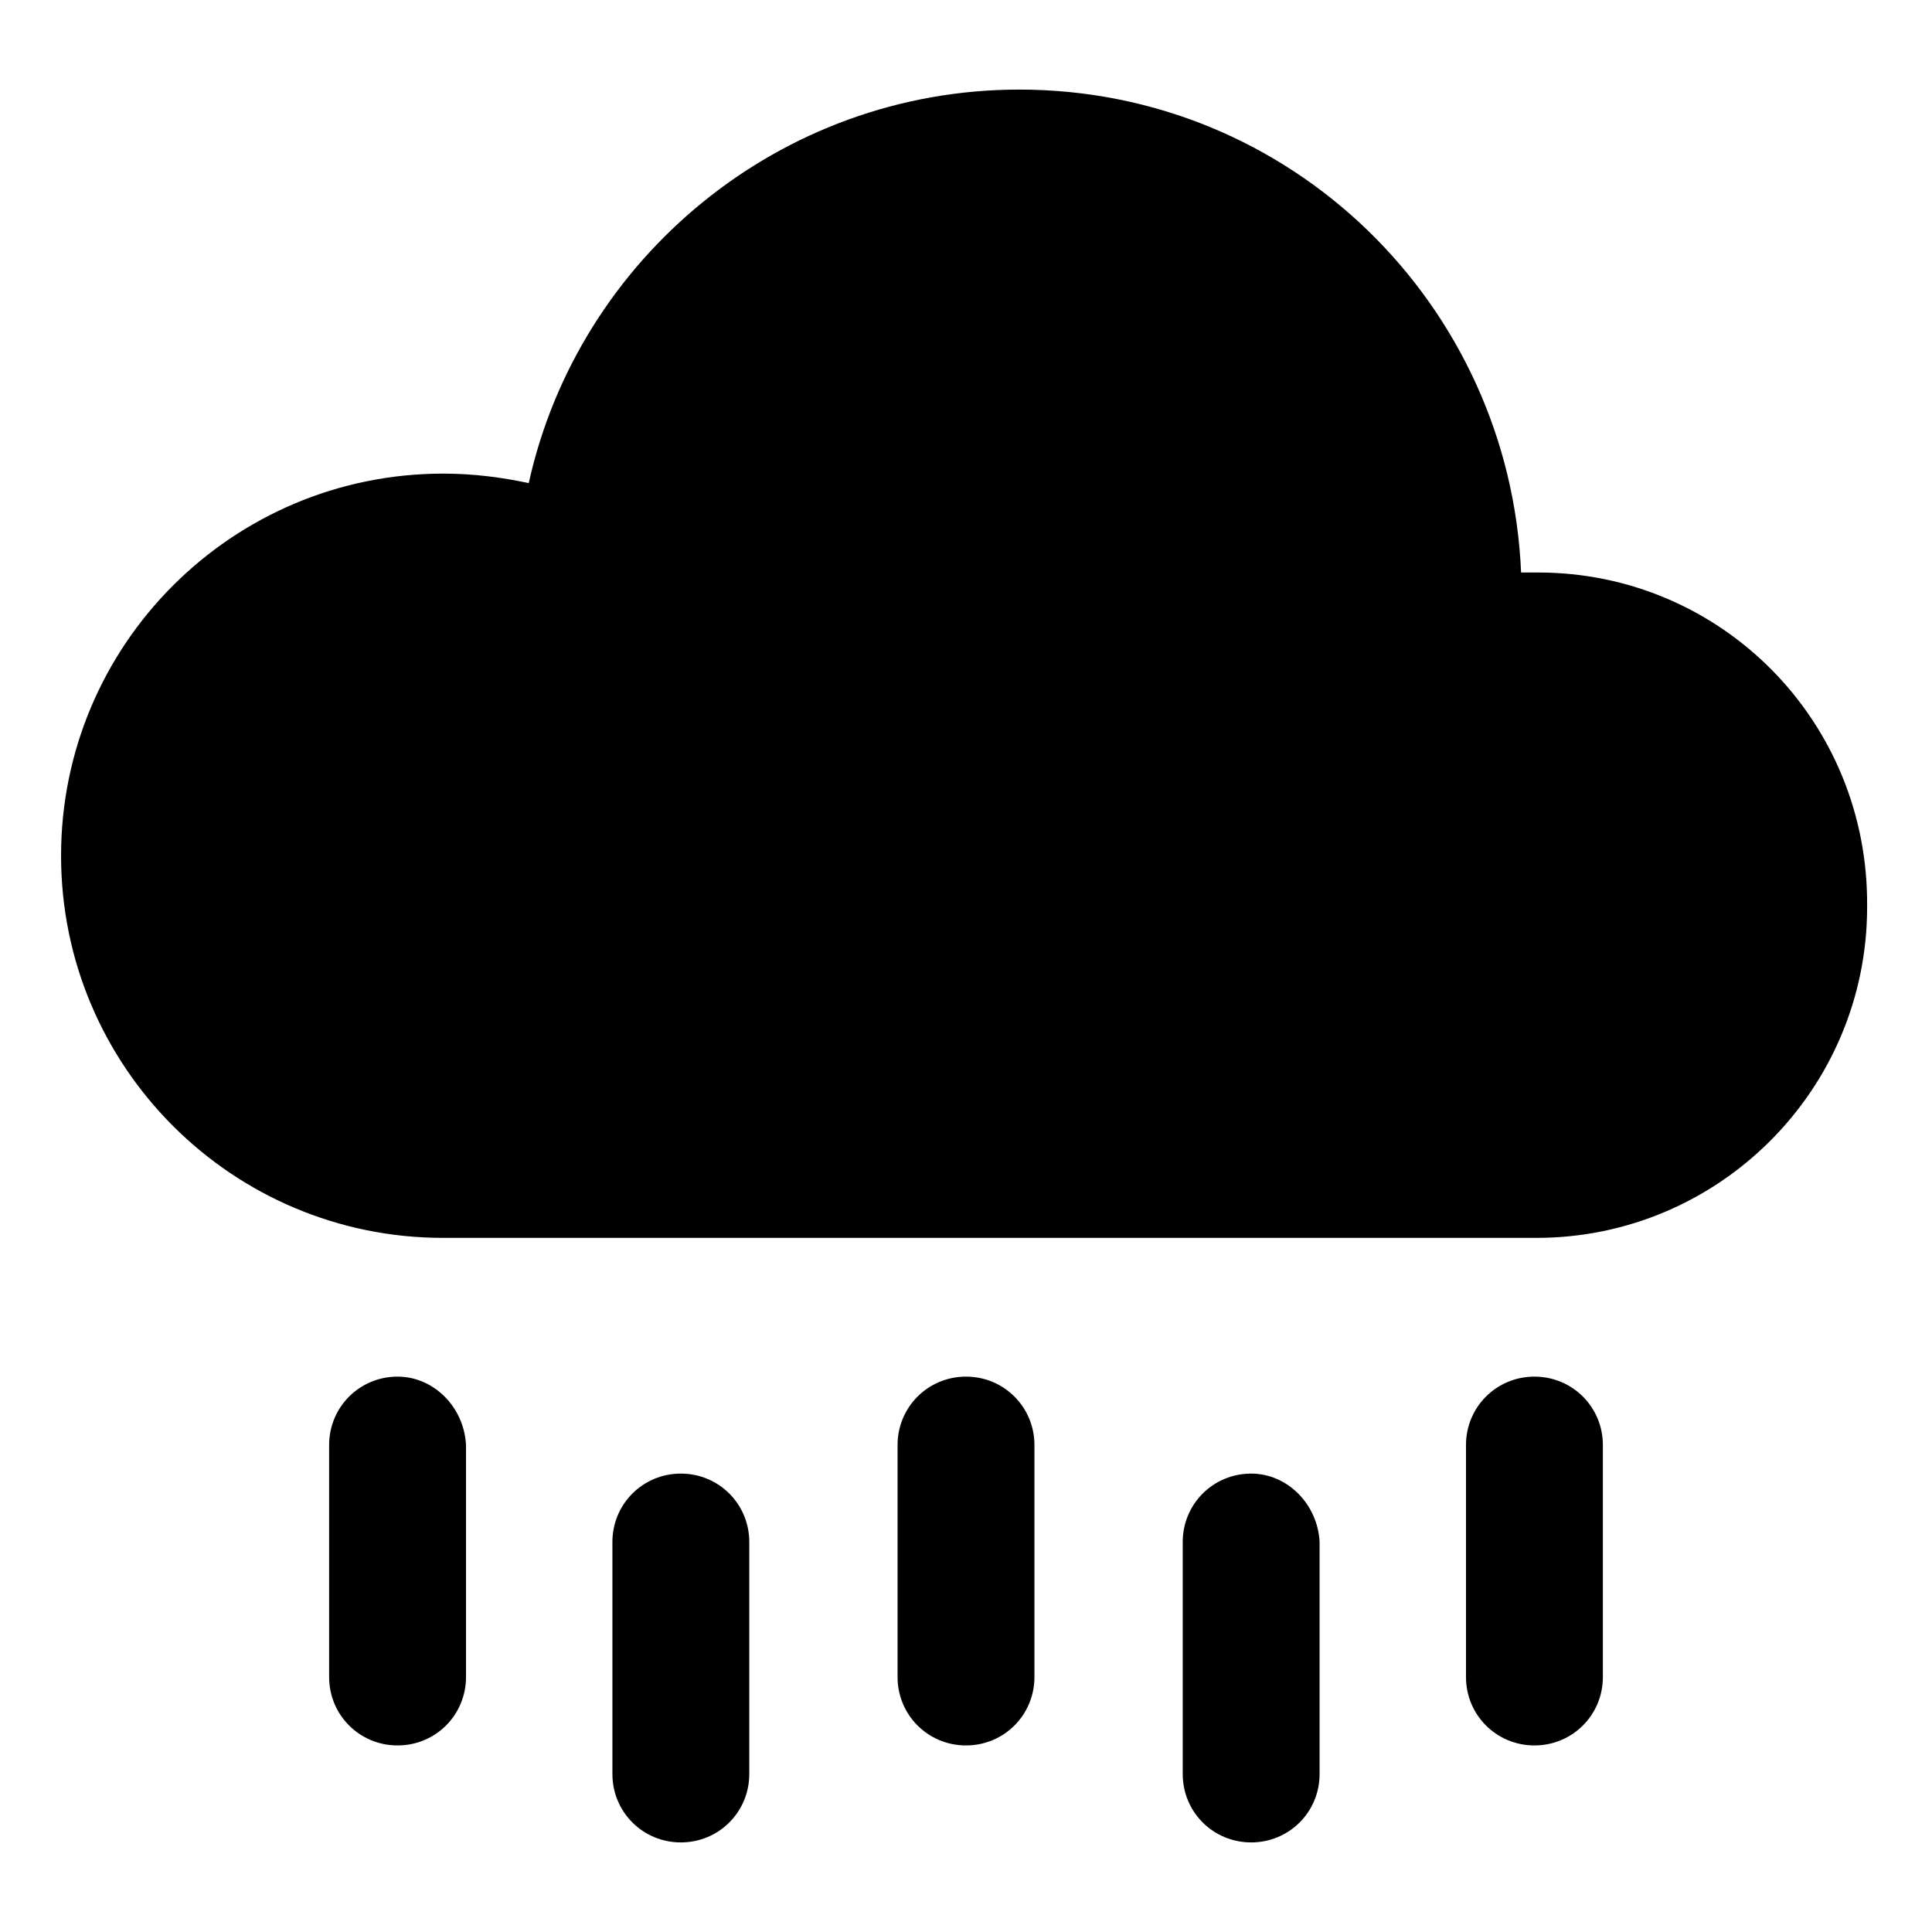
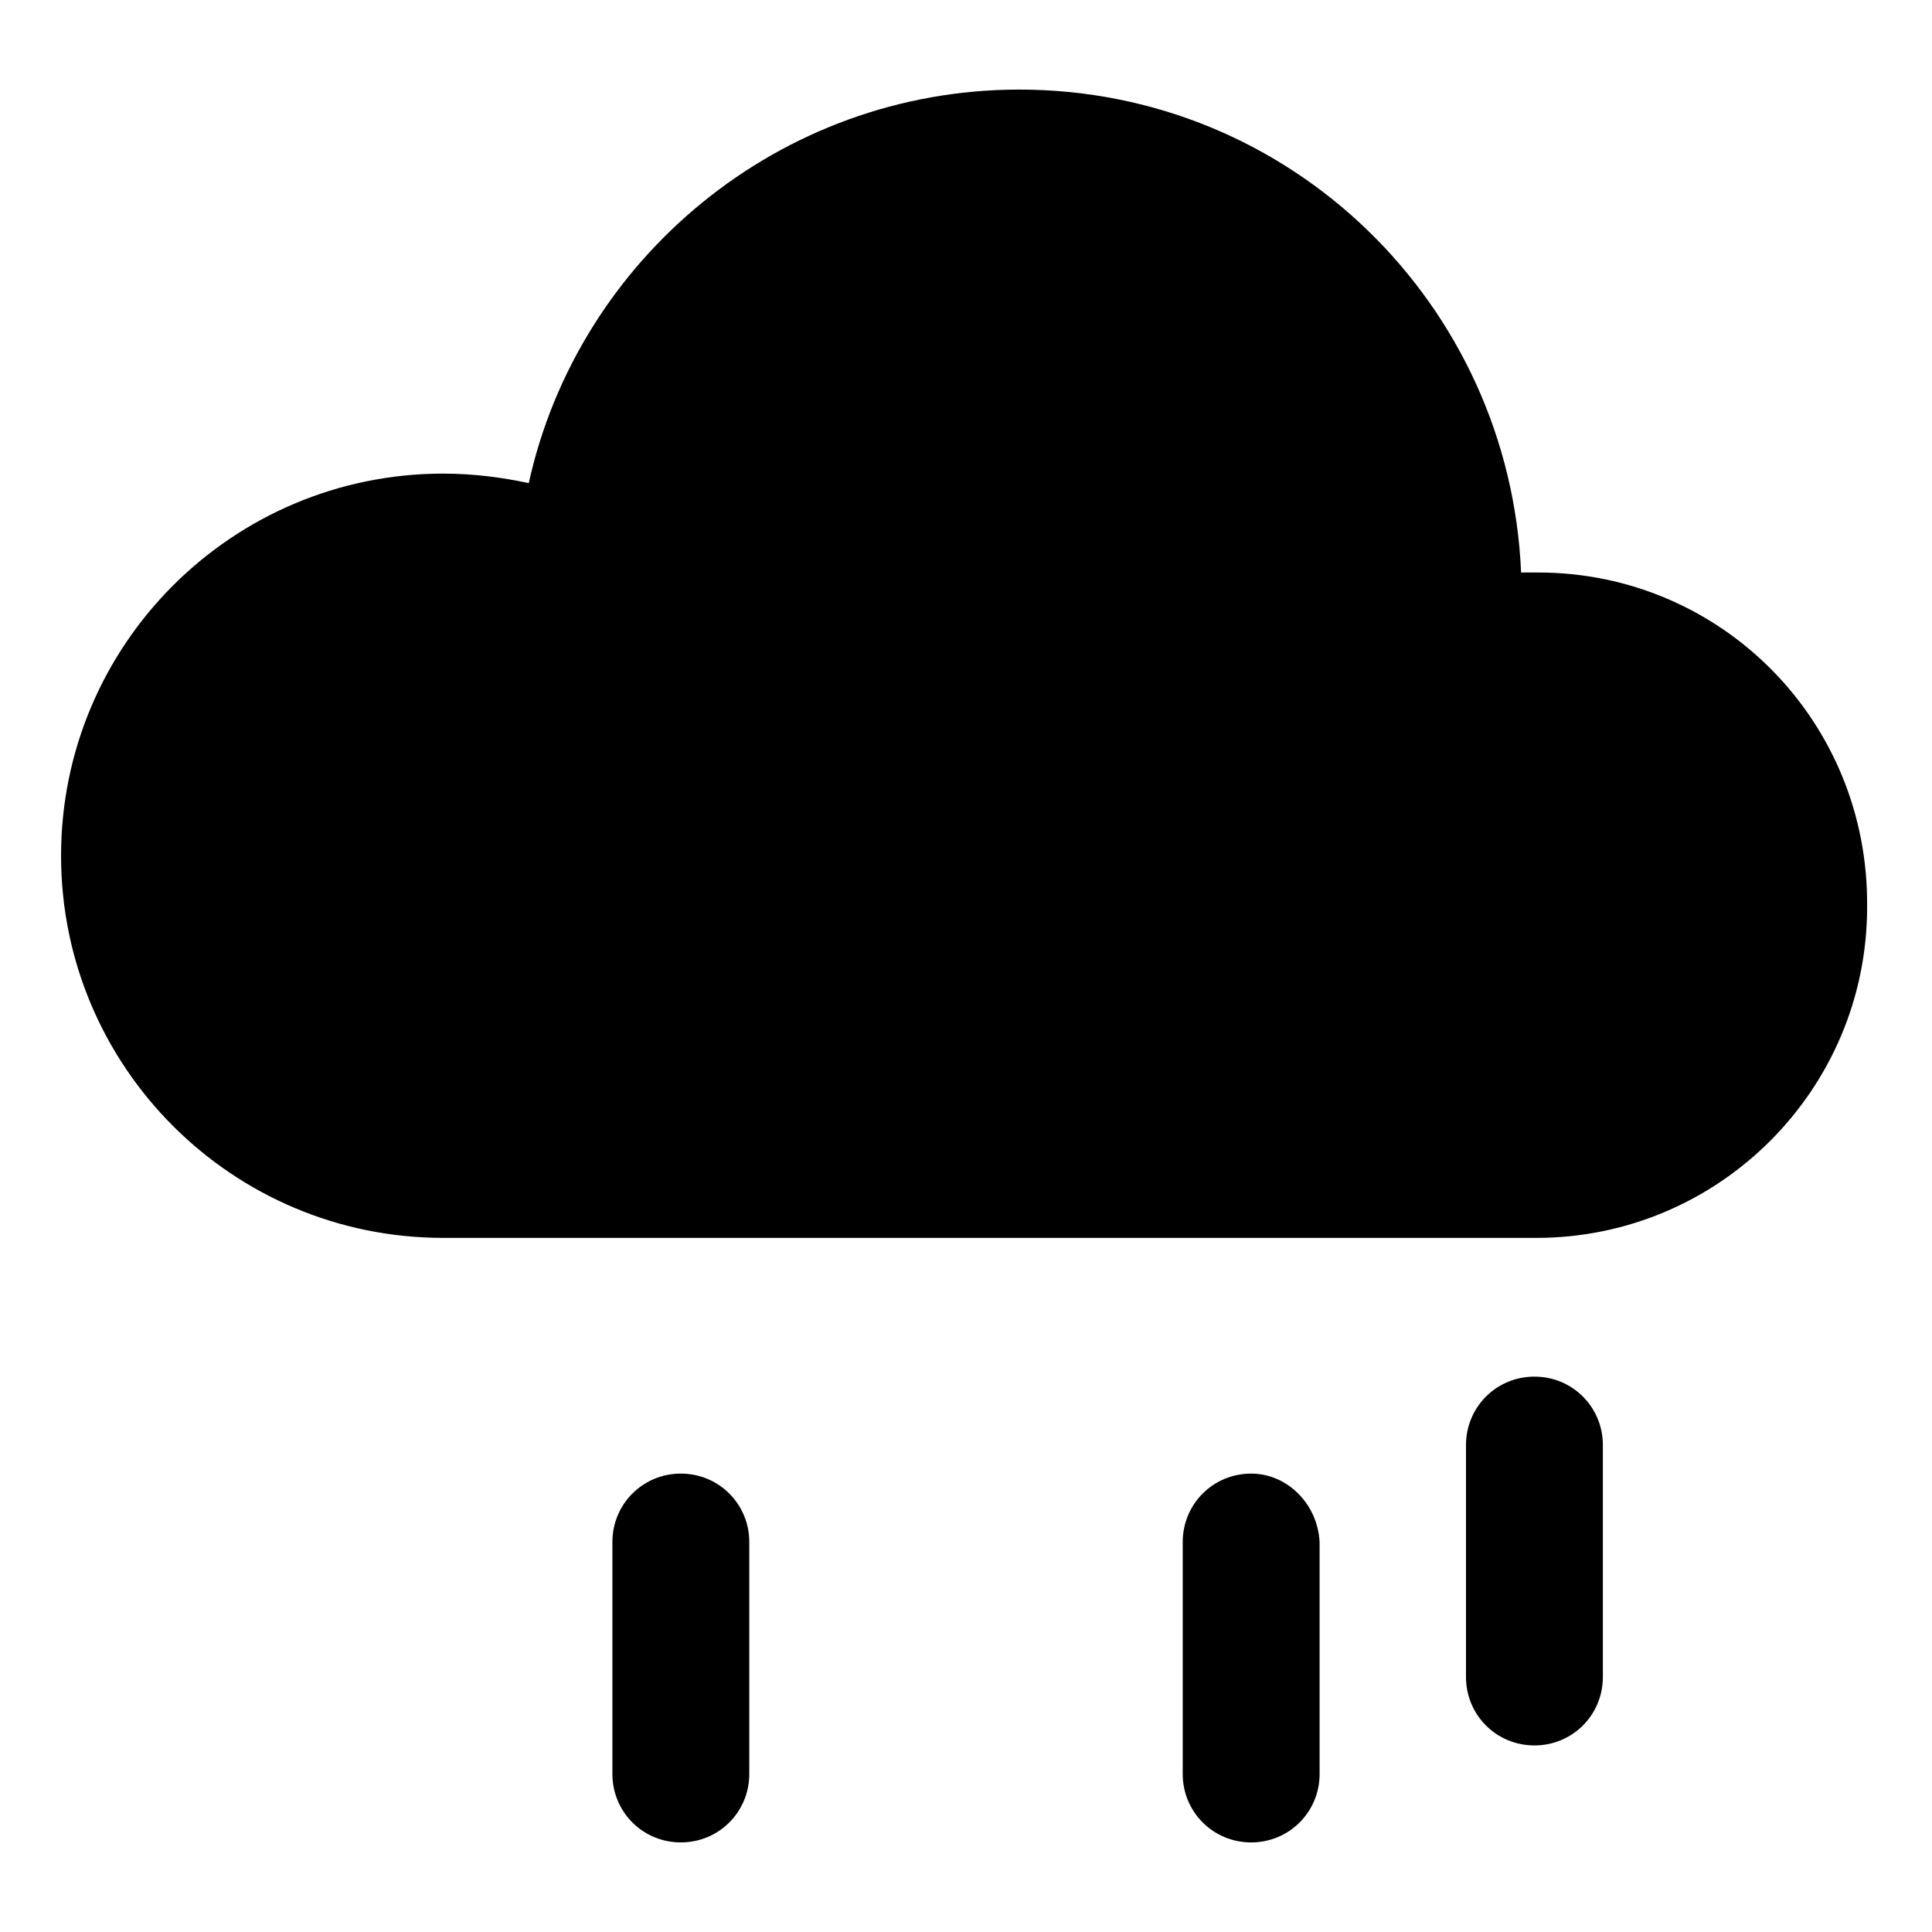
<svg xmlns="http://www.w3.org/2000/svg" fill="#000000" width="800px" height="800px" version="1.1" viewBox="144 144 512 512">
  <g>
    <path d="m551.64 295.71h-4.535c-3.019-71.039-60.961-127.97-133-127.97-63.48 0-116.88 44.84-129.98 104.29-7.055-1.512-14.609-2.519-22.672-2.519-55.922 0-101.27 45.344-101.27 101.27s45.344 101.27 101.27 101.27h289.69c48.367 0 87.664-39.297 87.664-87.664 0.504-49.371-38.793-88.668-87.16-88.668z" />
-     <path d="m249.36 508.82c-10.078 0-18.137 8.062-18.137 18.137v61.465c0 10.078 8.062 18.137 18.137 18.137 10.078 0 18.137-8.062 18.137-18.137v-61.465c-0.504-10.074-8.562-18.137-18.137-18.137z" />
    <path d="m324.43 534.52c-10.078 0-18.137 8.062-18.137 18.137v61.465c0 10.078 8.062 18.137 18.137 18.137 10.078 0 18.137-8.062 18.137-18.137v-61.465c0-10.074-8.059-18.137-18.137-18.137z" />
-     <path d="m400 508.82c-10.078 0-18.137 8.062-18.137 18.137v61.465c0 10.078 8.062 18.137 18.137 18.137 10.078 0 18.137-8.062 18.137-18.137v-61.465c0-10.074-8.062-18.137-18.137-18.137z" />
    <path d="m475.57 534.52c-10.078 0-18.137 8.062-18.137 18.137v61.465c0 10.078 8.062 18.137 18.137 18.137 10.078 0 18.137-8.062 18.137-18.137v-61.465c-0.504-10.074-8.566-18.137-18.137-18.137z" />
    <path d="m550.64 508.82c-10.078 0-18.137 8.062-18.137 18.137v61.465c0 10.078 8.062 18.137 18.137 18.137 10.078 0 18.137-8.062 18.137-18.137v-61.465c0-10.074-8.059-18.137-18.137-18.137z" />
  </g>
</svg>